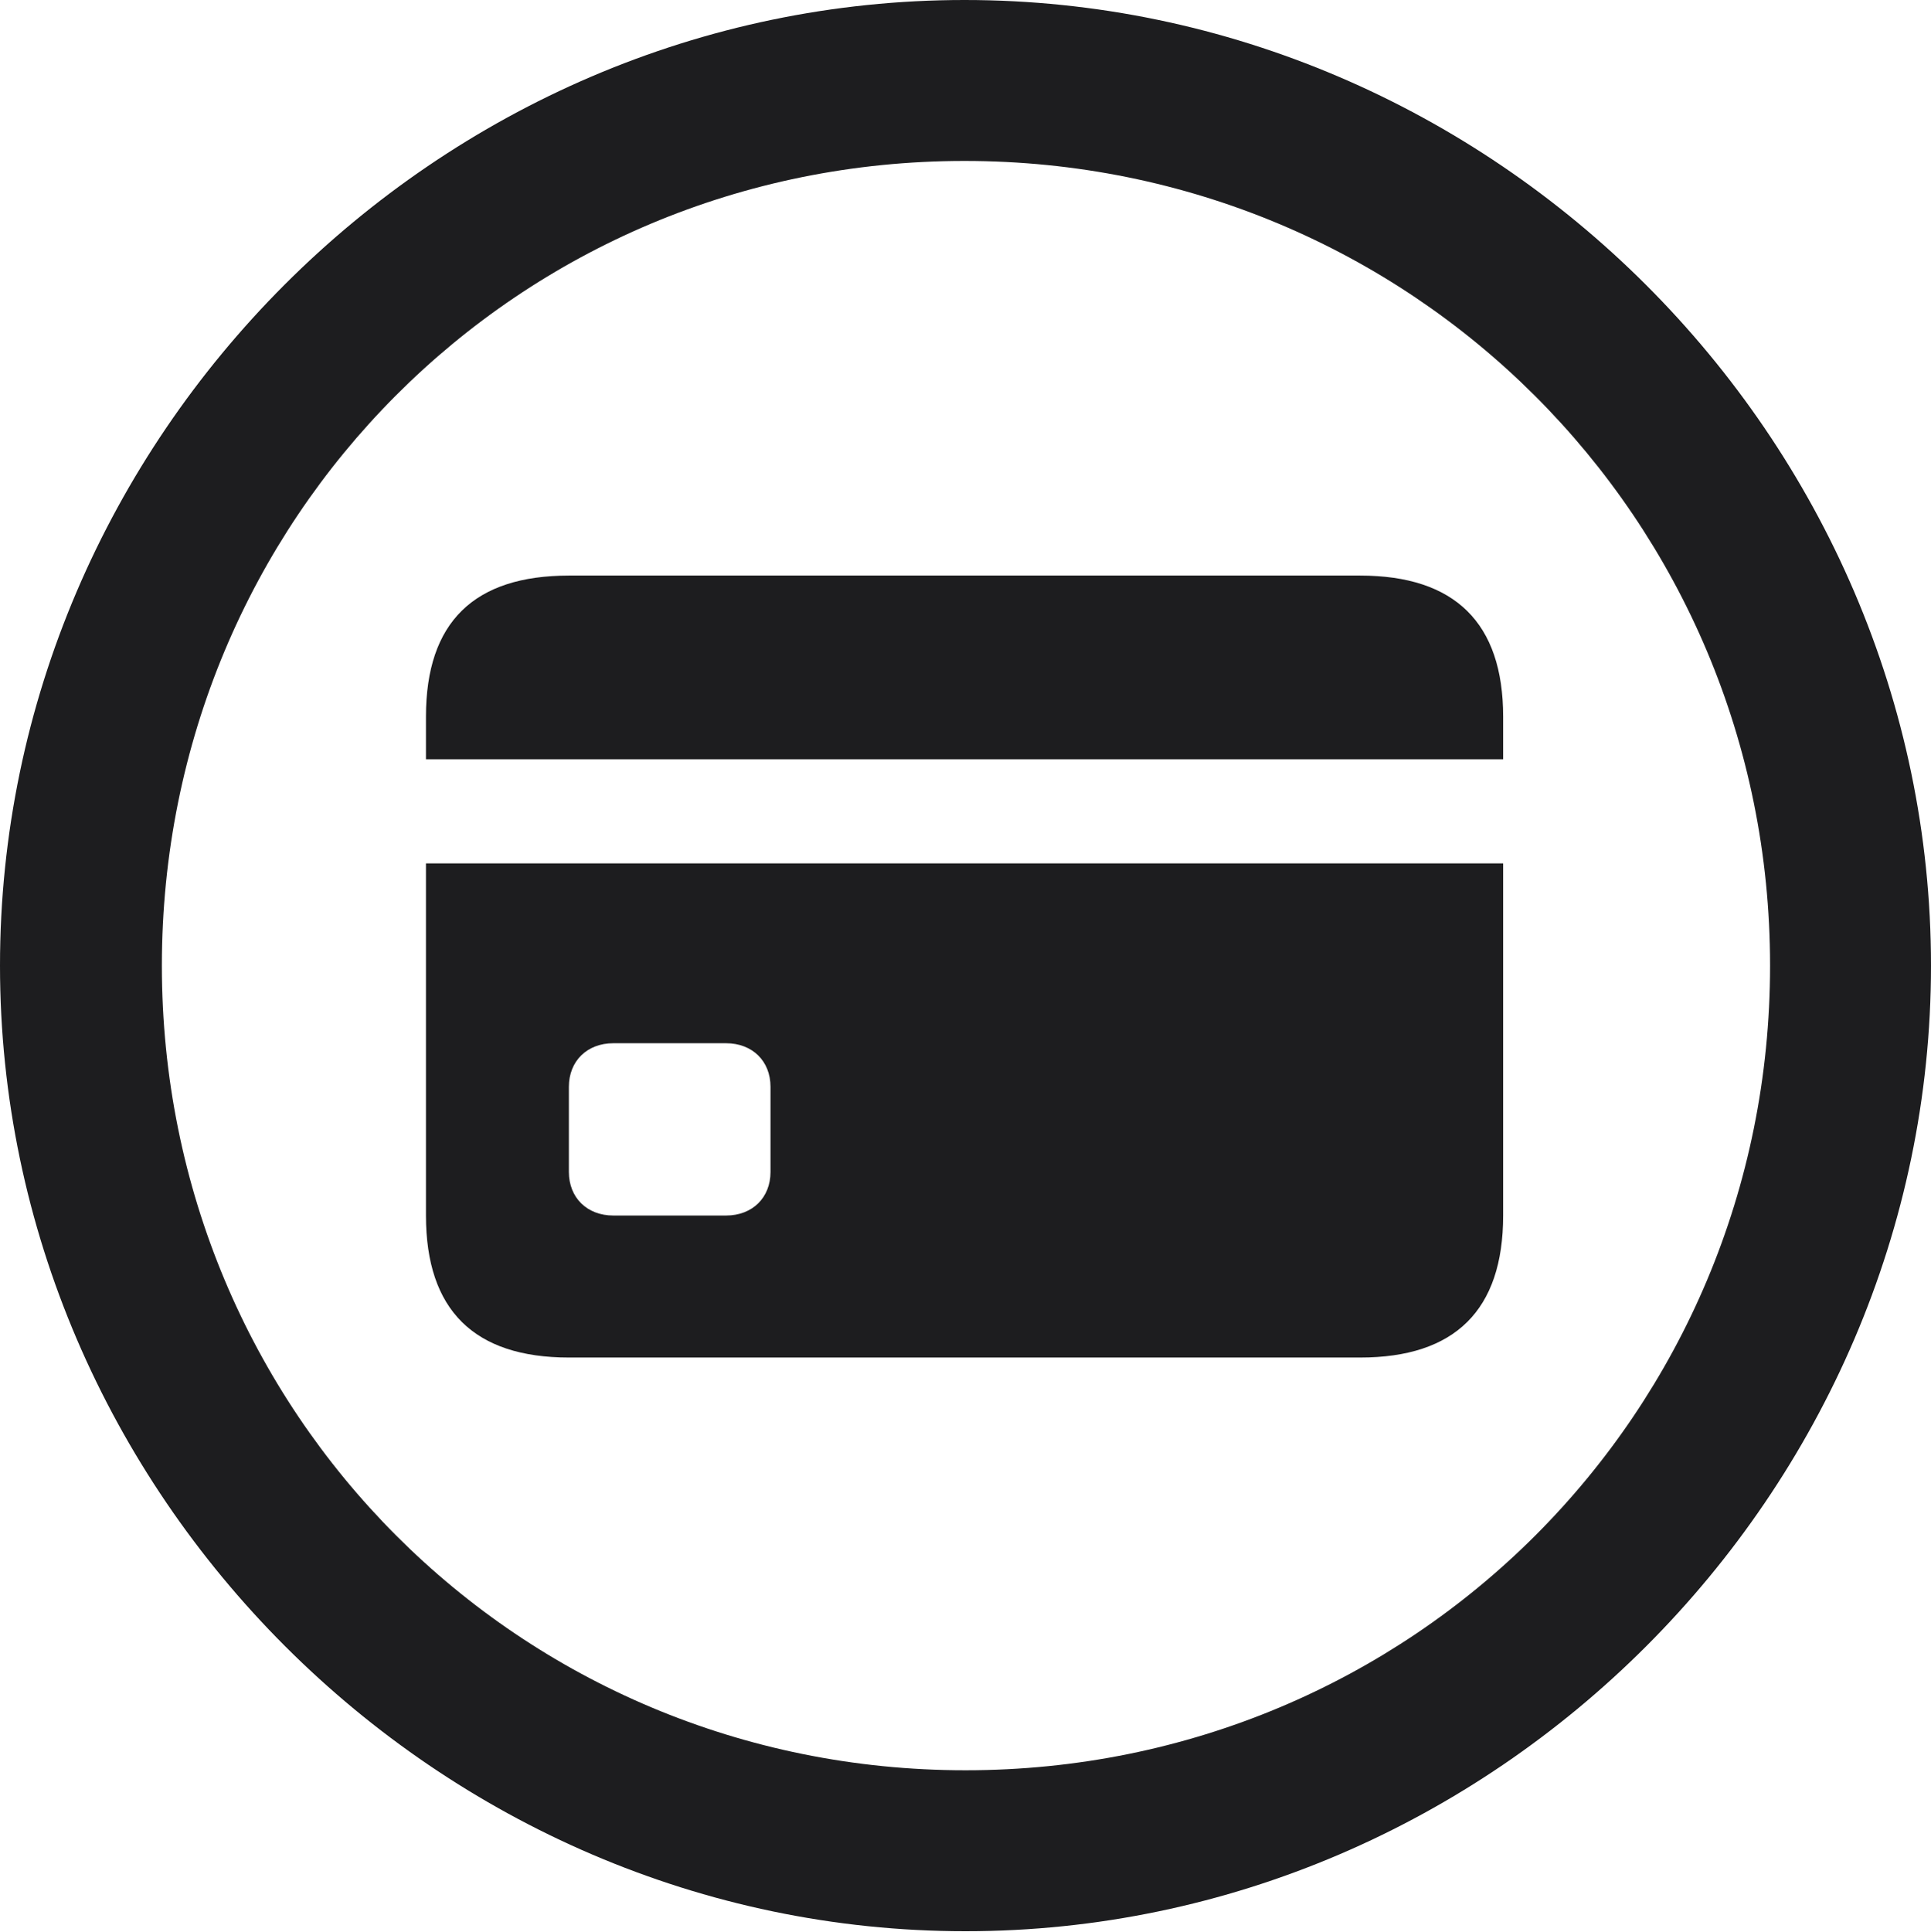
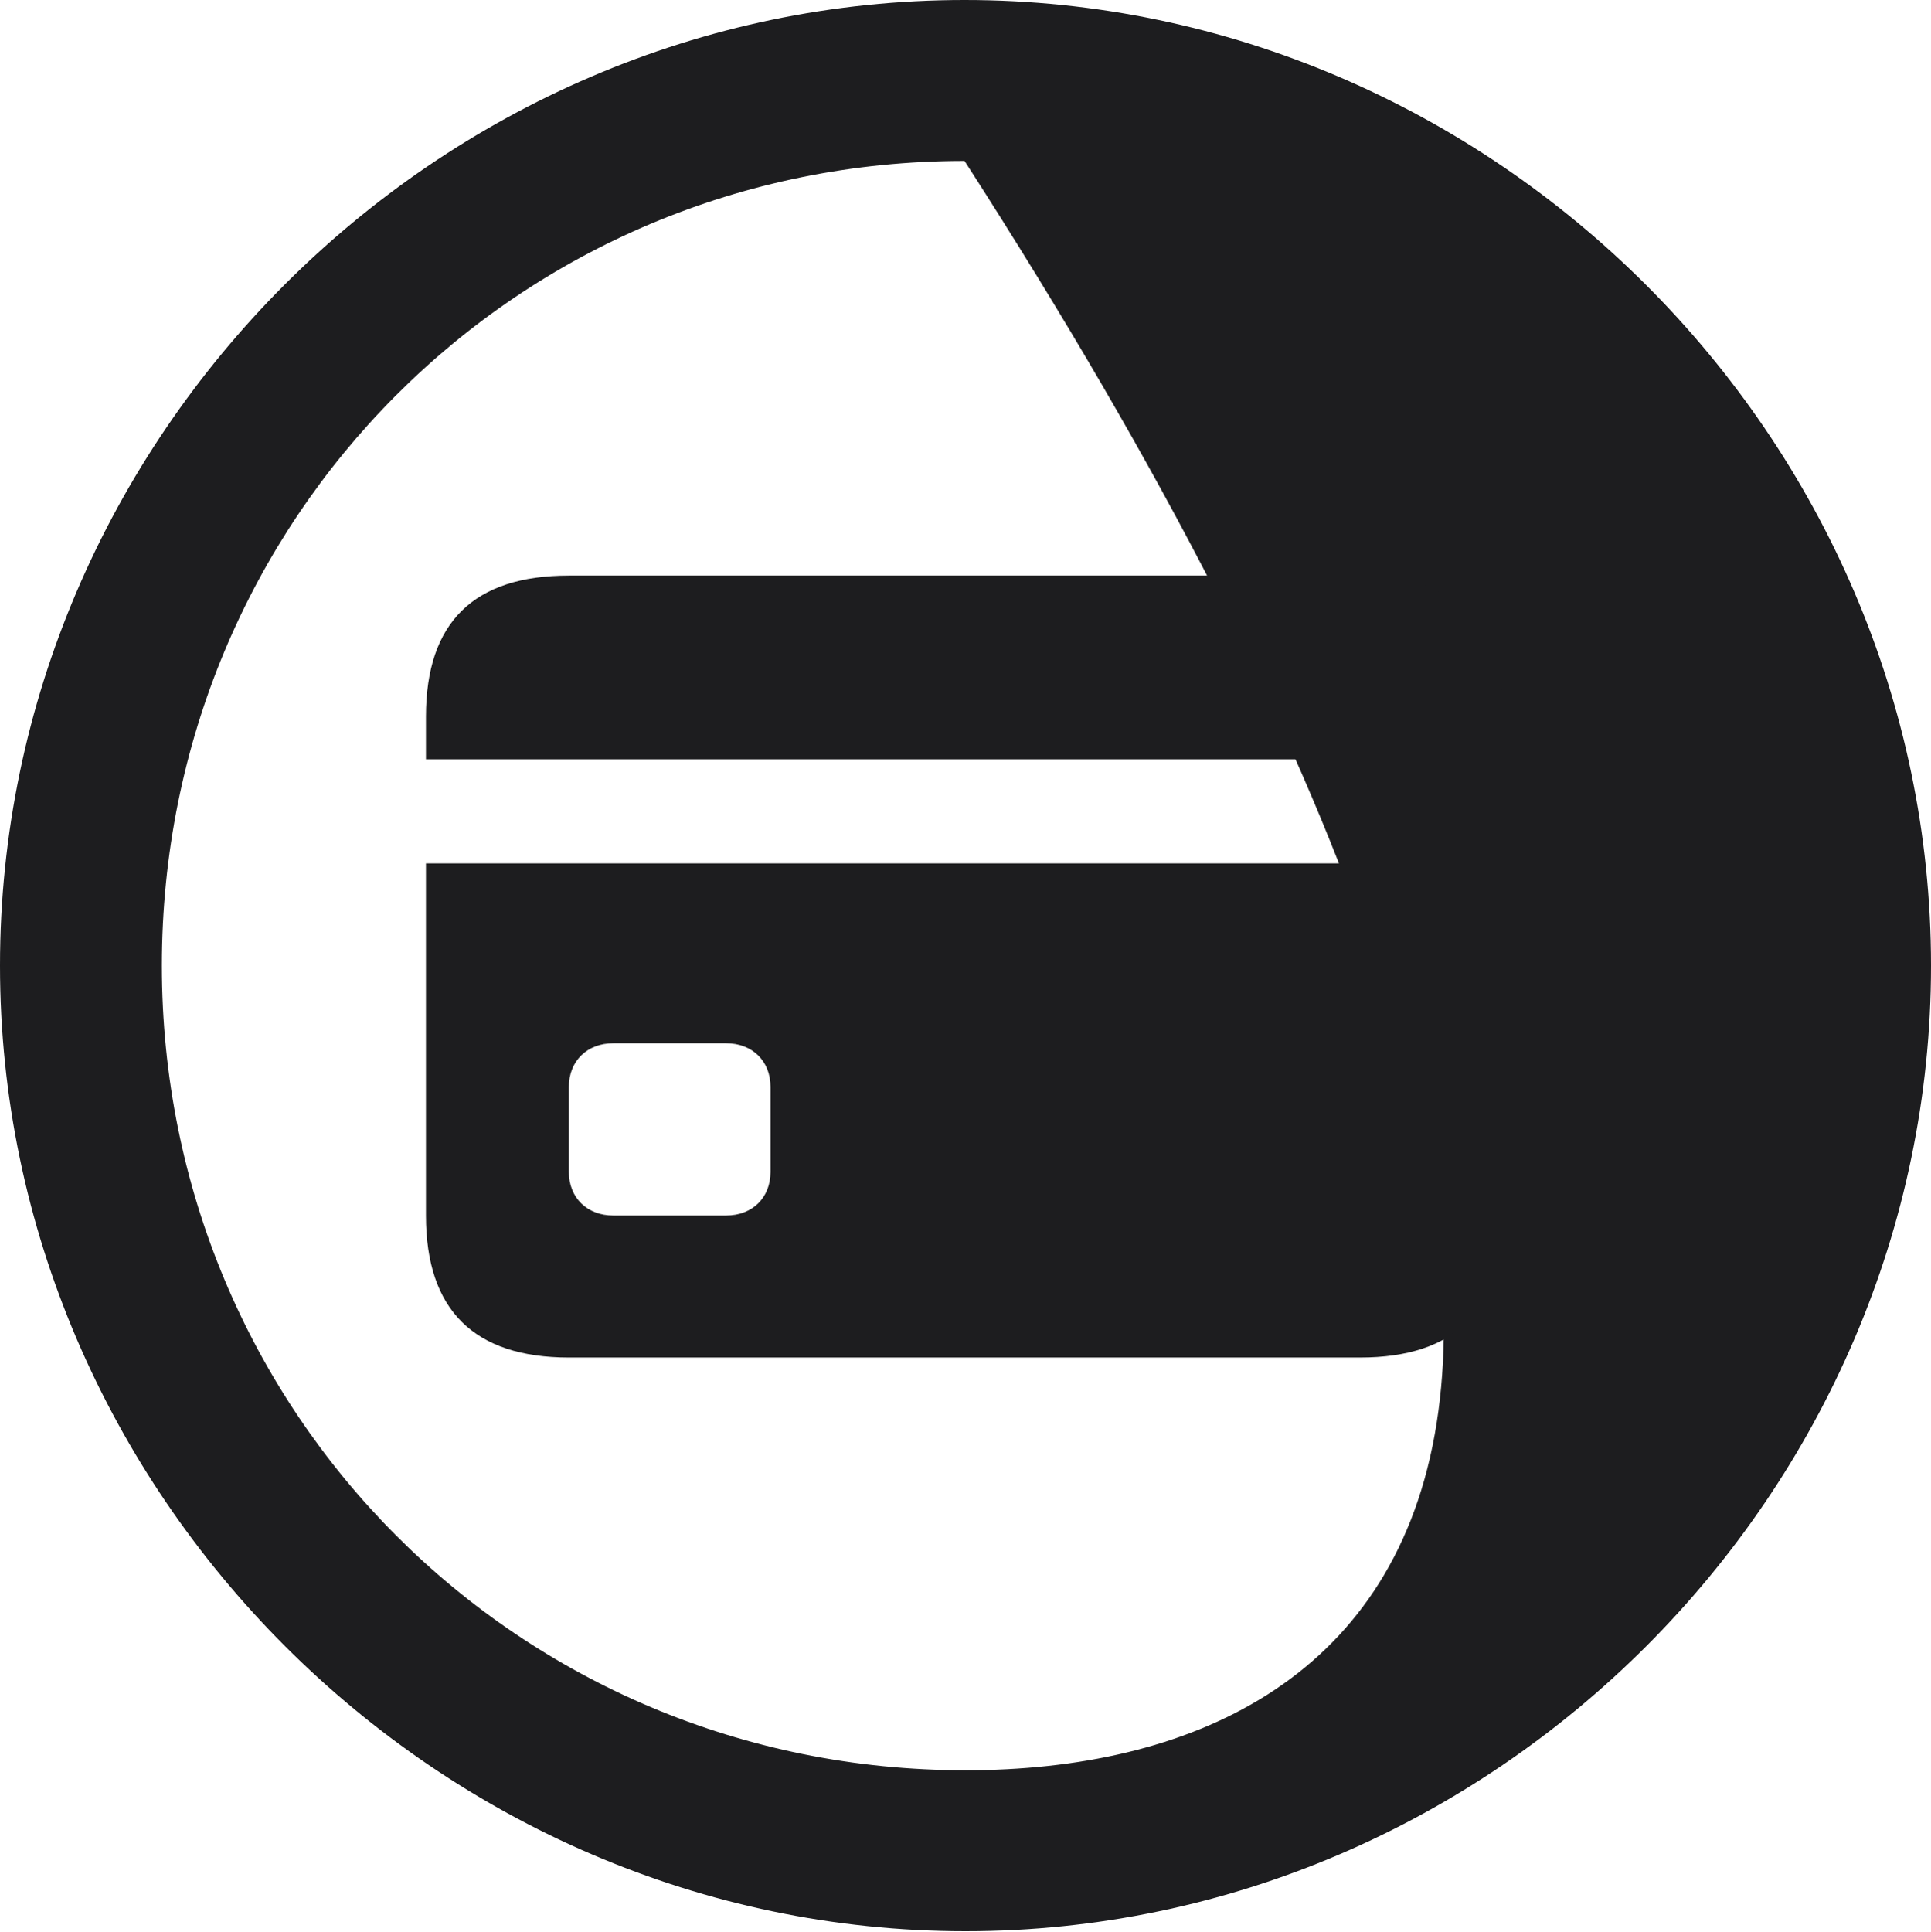
<svg xmlns="http://www.w3.org/2000/svg" version="1.1" width="398.438" height="398.633">
  <g>
-     <rect height="398.633" opacity="0" width="398.438" x="0" y="0" />
-     <path d="M199.219 398.438C308.203 398.438 398.438 308.008 398.438 199.219C398.438 90.234 308.008 0 199.023 0C90.234 0 0 90.234 0 199.219C0 308.008 90.43 398.438 199.219 398.438ZM199.219 365.234C107.031 365.234 33.398 291.406 33.398 199.219C33.398 107.031 106.836 33.203 199.023 33.203C291.211 33.203 365.234 107.031 365.234 199.219C365.234 291.406 291.406 365.234 199.219 365.234Z" fill="#1D1D1F" />
+     <path d="M199.219 398.438C308.203 398.438 398.438 308.008 398.438 199.219C398.438 90.234 308.008 0 199.023 0C90.234 0 0 90.234 0 199.219C0 308.008 90.43 398.438 199.219 398.438ZM199.219 365.234C107.031 365.234 33.398 291.406 33.398 199.219C33.398 107.031 106.836 33.203 199.023 33.203C365.234 291.406 291.406 365.234 199.219 365.234Z" fill="#1D1D1F" />
    <path d="M117.383 280.078L280.664 280.078C300.195 280.078 310.156 270.312 310.156 250.781L310.156 178.125L87.891 178.125L87.891 250.781C87.891 270.312 97.852 280.078 117.383 280.078ZM126.562 250.781C121.094 250.781 117.383 247.07 117.383 241.797L117.383 224.219C117.383 218.945 121.094 215.234 126.562 215.234L149.805 215.234C155.273 215.234 158.984 218.945 158.984 224.219L158.984 241.797C158.984 247.07 155.273 250.781 149.805 250.781ZM87.891 156.641L310.156 156.641L310.156 147.852C310.156 128.516 300.195 118.75 280.664 118.75L117.383 118.75C97.852 118.75 87.891 128.32 87.891 147.852Z" fill="#1D1D1F" />
  </g>
</svg>